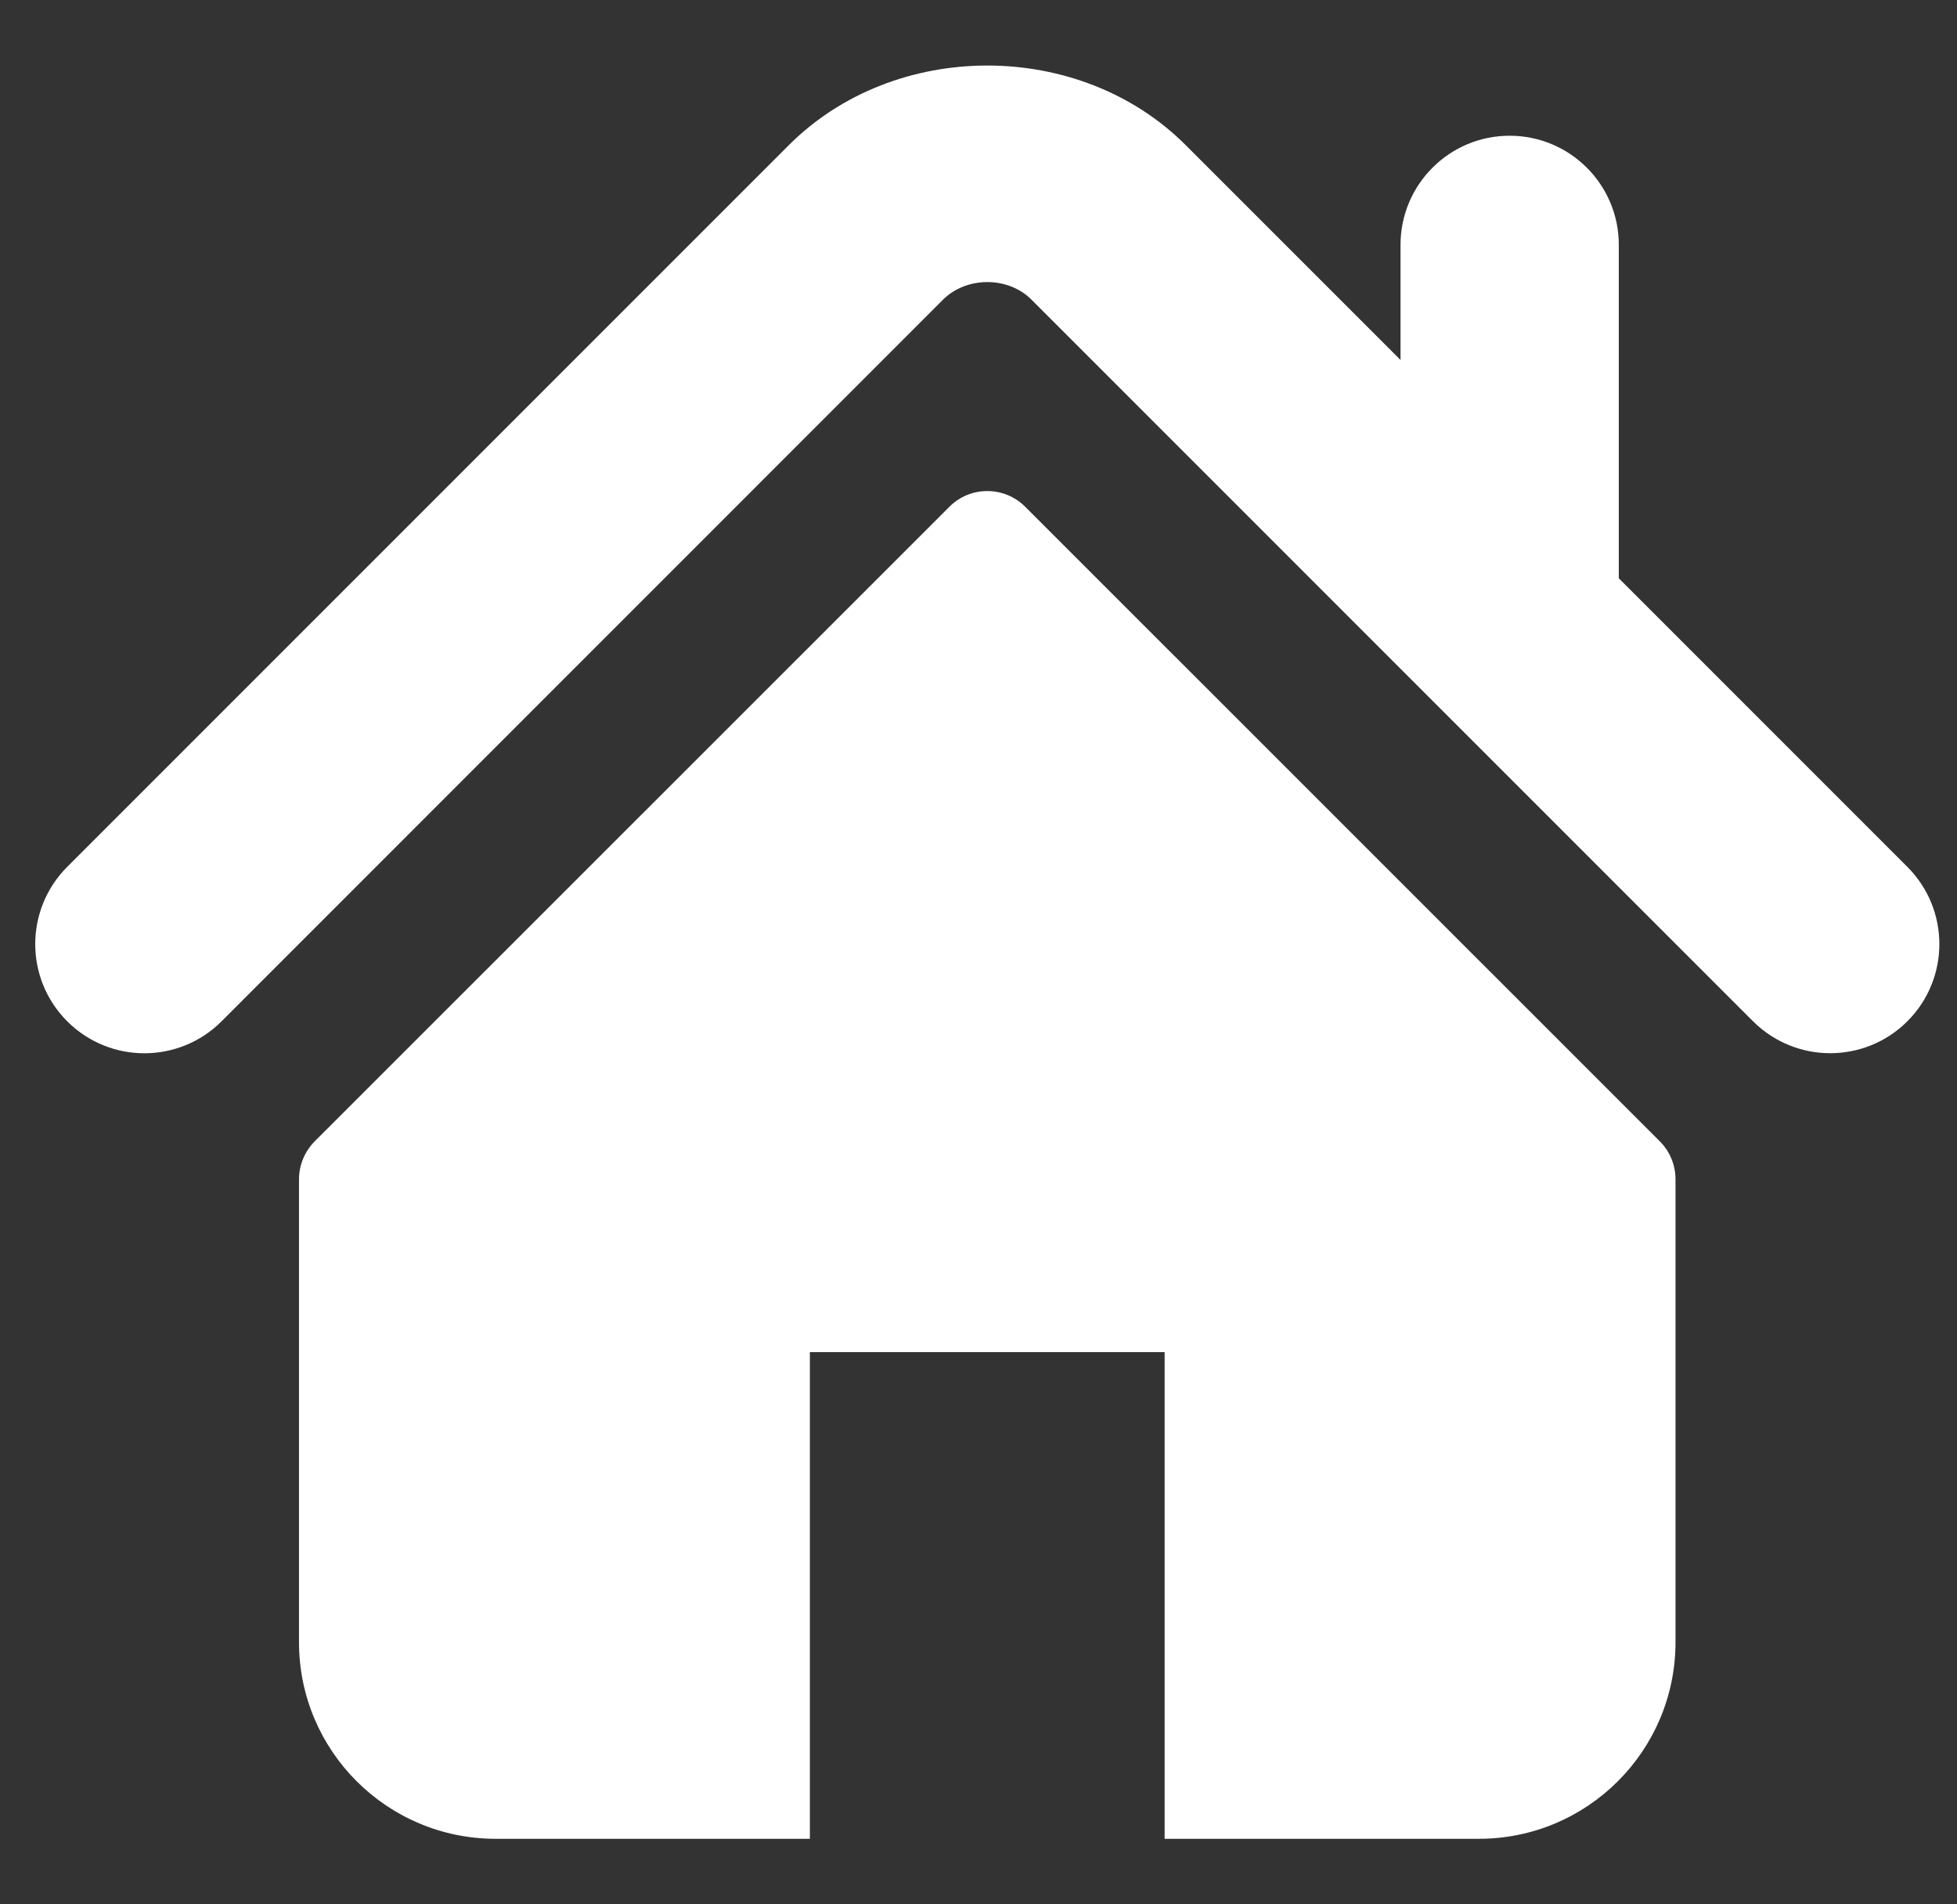
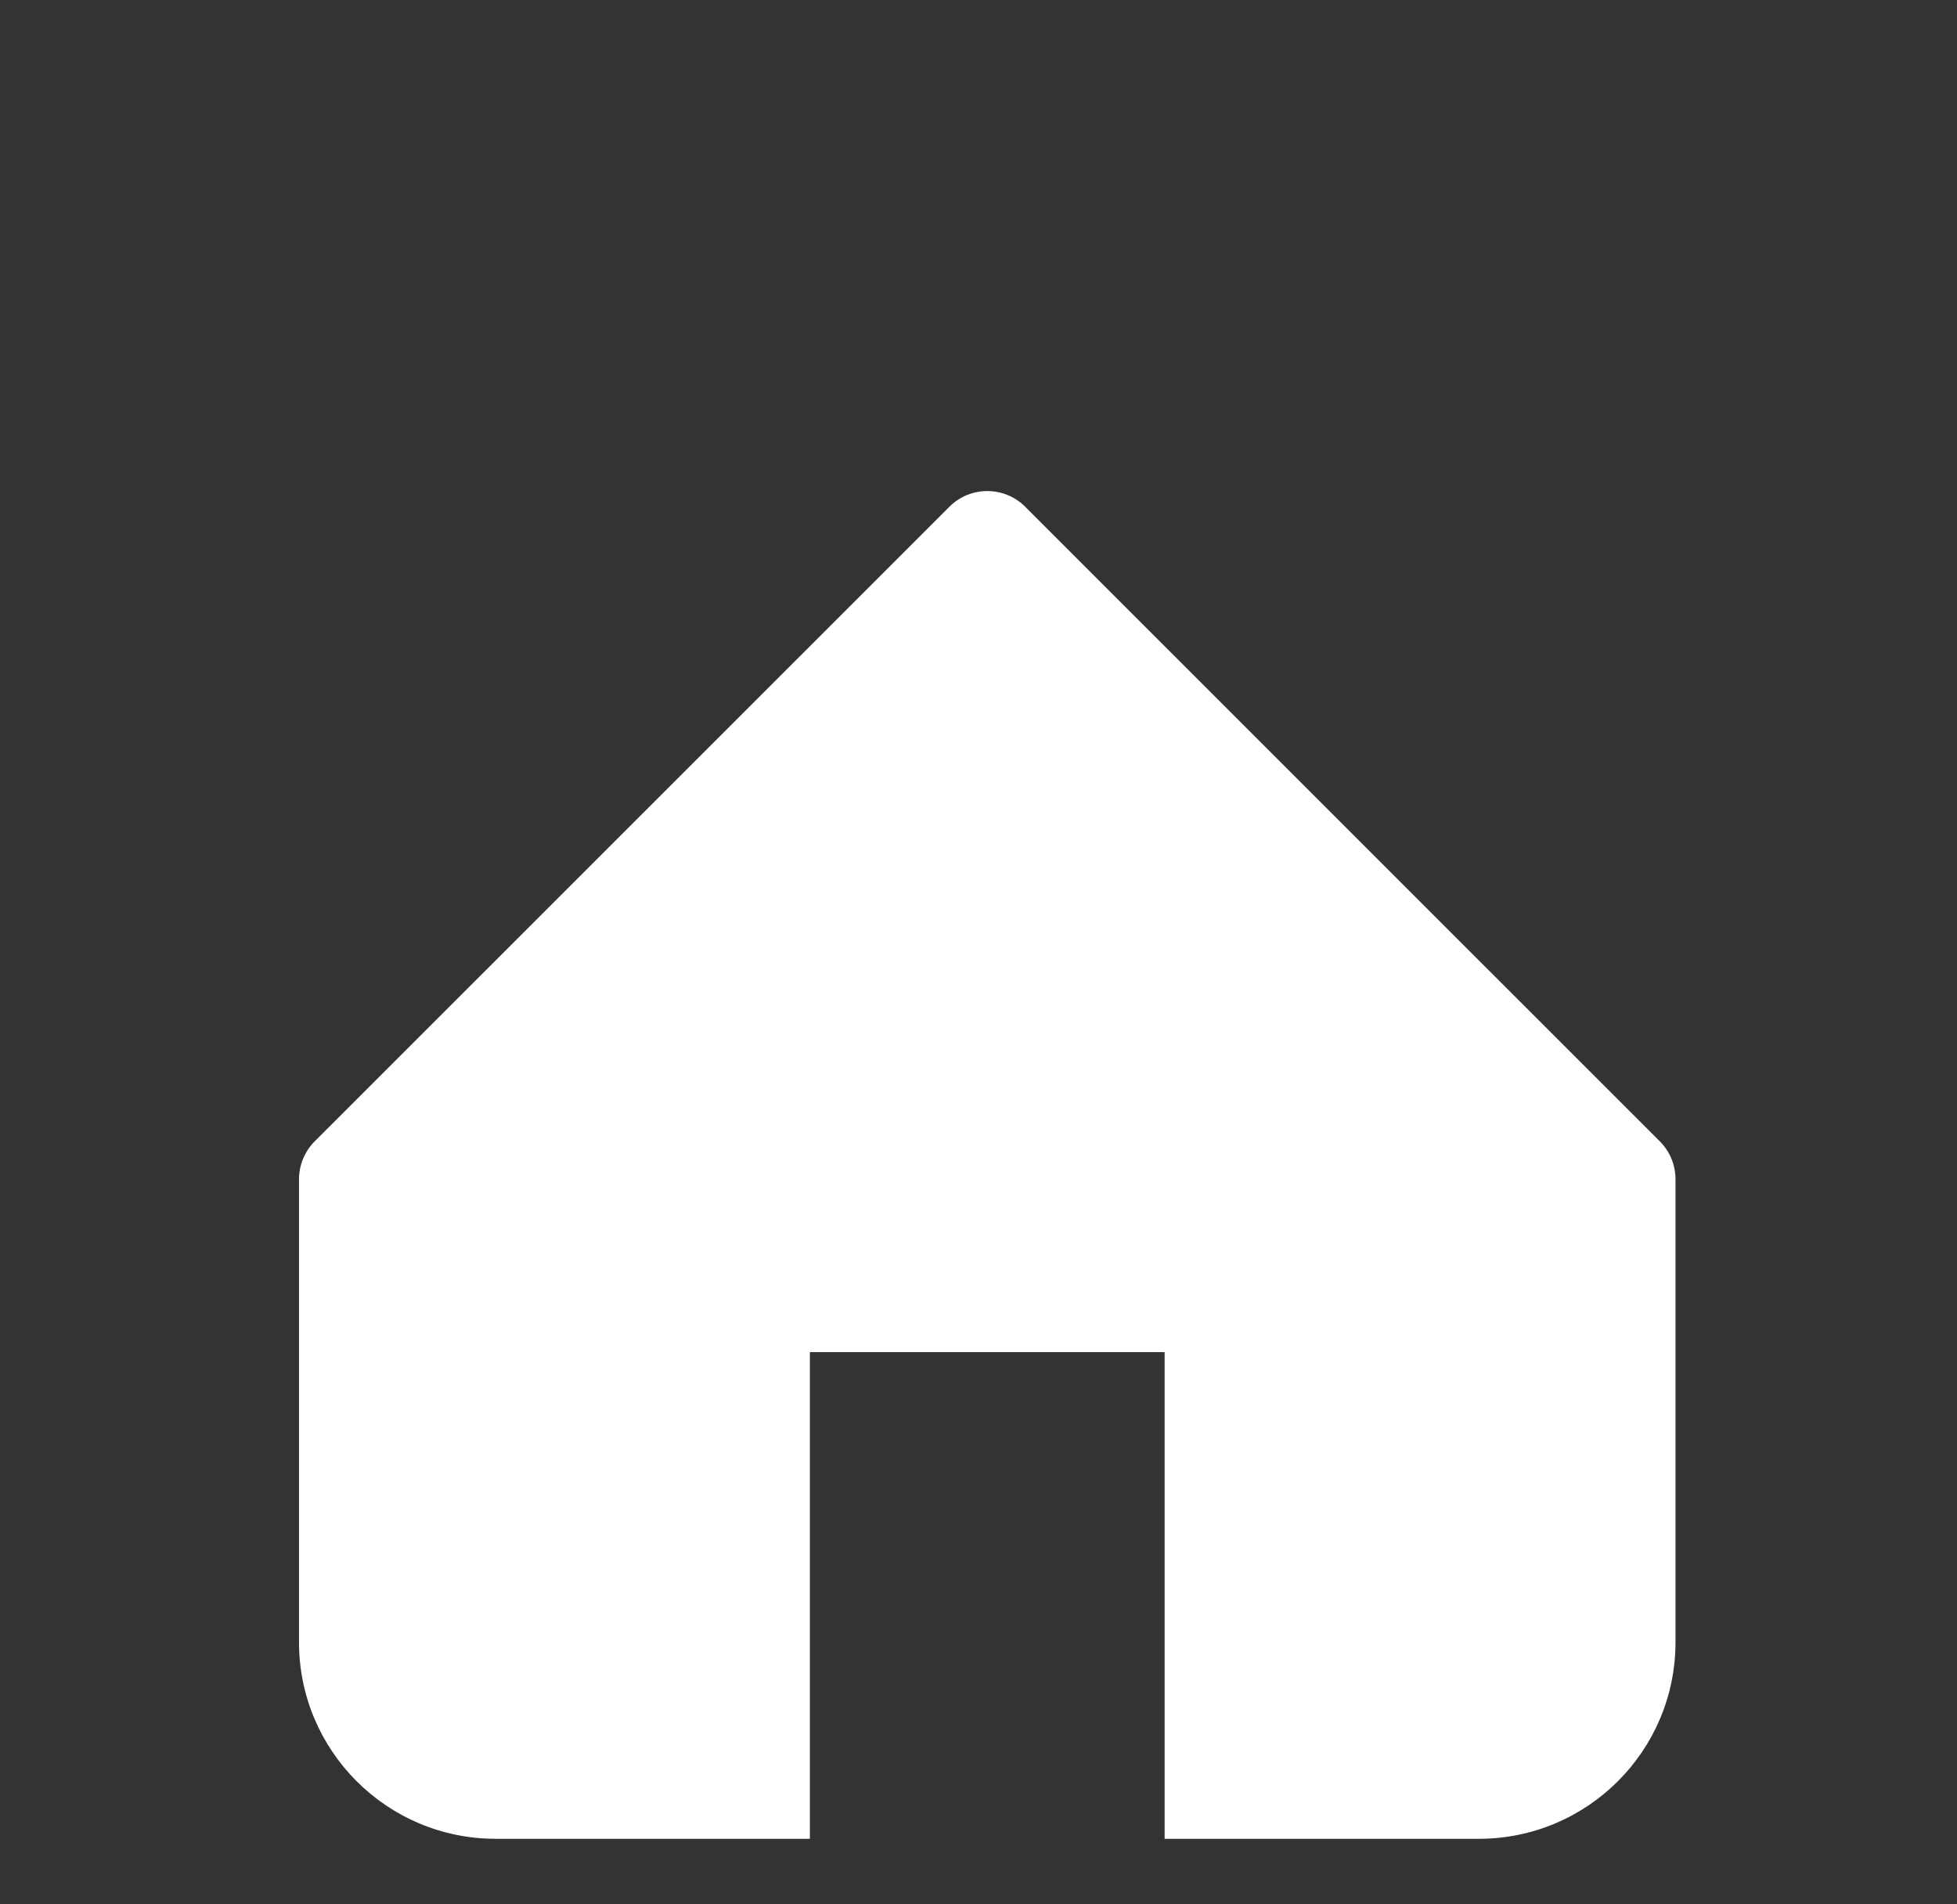
<svg xmlns="http://www.w3.org/2000/svg" width="37" height="36" viewBox="0 0 37 36" fill="none">
  <rect x="0" y="0" width="37" height="36" fill="#333333" stroke="none" />
  <g clip-path="url(#clip0_174_5224)">
-     <path d="M36.062 16.388L30.606 10.932V4.629C30.606 3.49 29.683 2.566 28.541 2.566C27.403 2.566 26.479 3.49 26.479 4.629V6.805L22.417 2.743C20.409 0.735 16.916 0.739 14.912 2.746L1.27 16.388C0.465 17.195 0.465 18.5 1.27 19.306C2.076 20.113 3.384 20.113 4.19 19.306L17.83 5.664C18.275 5.222 19.058 5.222 19.5 5.663L33.143 19.306C33.548 19.709 34.075 19.91 34.602 19.91C35.131 19.91 35.659 19.709 36.062 19.306C36.868 18.5 36.868 17.195 36.062 16.388Z" fill="white" />
    <path d="M19.383 9.58C18.987 9.184 18.345 9.184 17.95 9.58L5.95 21.576C5.761 21.766 5.653 22.024 5.653 22.294V31.044C5.653 33.097 7.318 34.761 9.371 34.761H15.312V25.561H22.019V34.761H27.96C30.013 34.761 31.678 33.097 31.678 31.044V22.294C31.678 22.024 31.572 21.766 31.381 21.576L19.383 9.58Z" fill="white" />
  </g>
  <defs>
    <clipPath id="clip0_174_5224">
      <rect width="36" height="36" fill="white" transform="translate(0.667)" />
    </clipPath>
  </defs>
</svg>